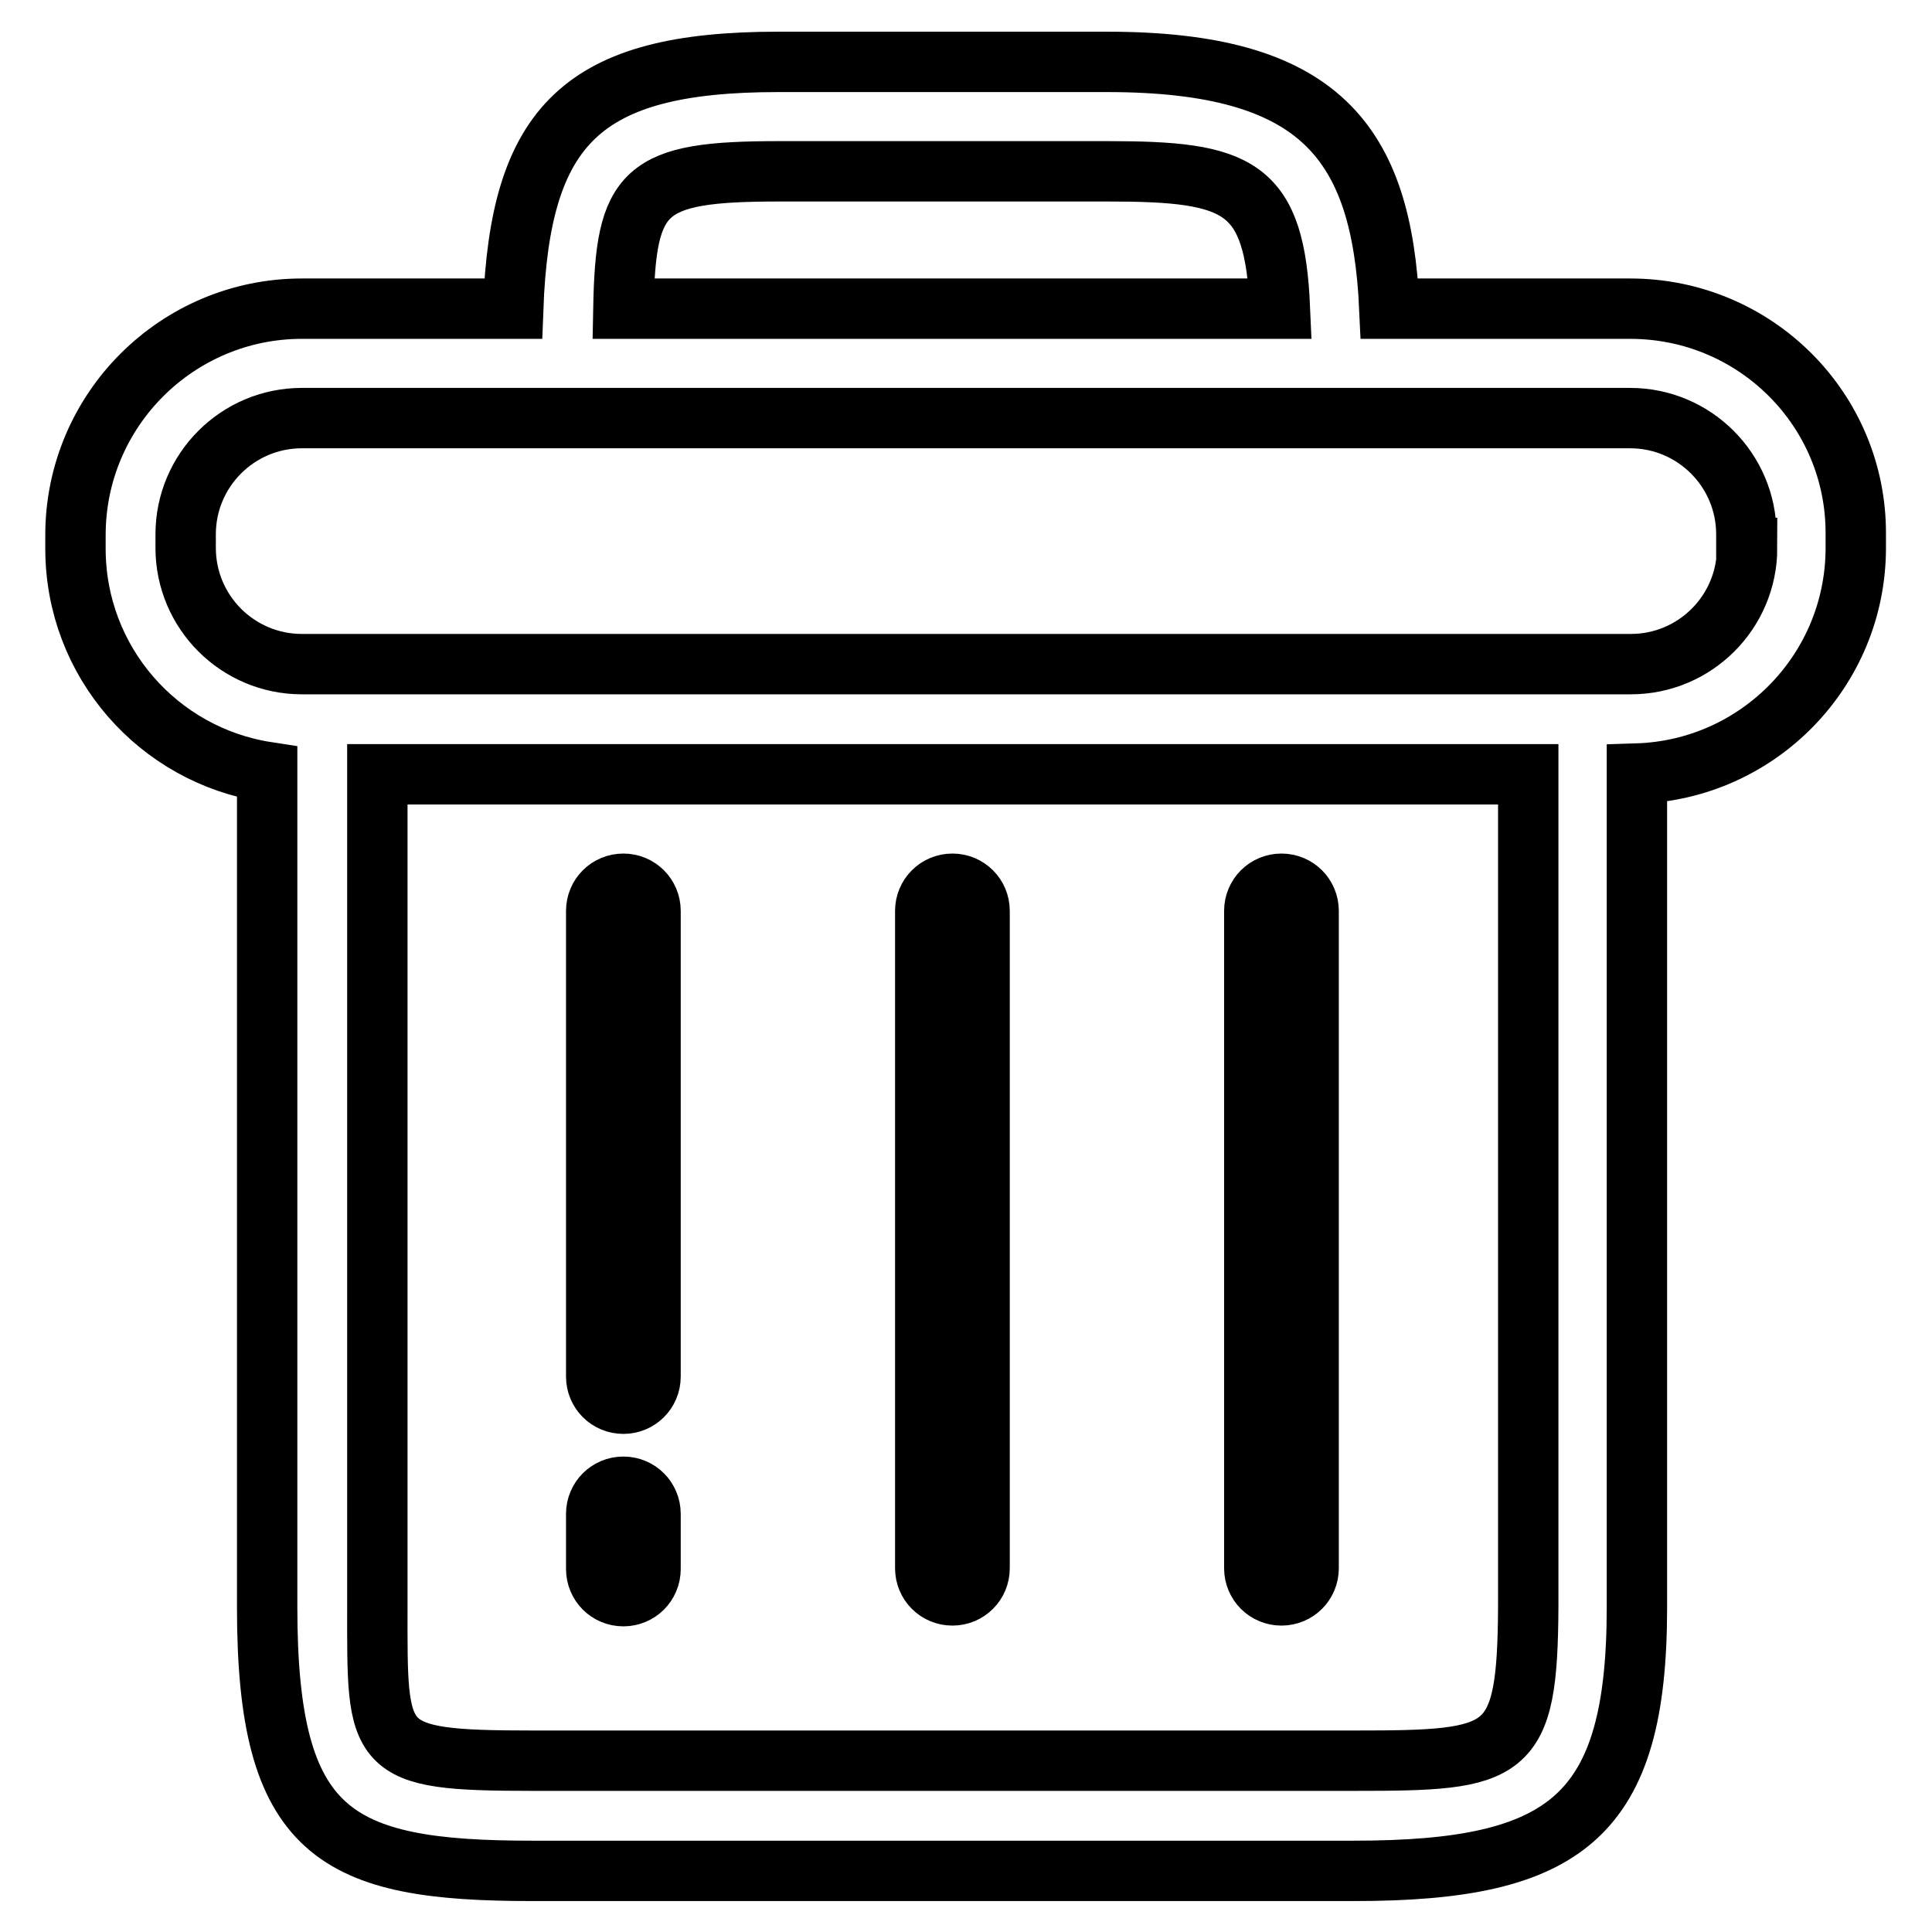
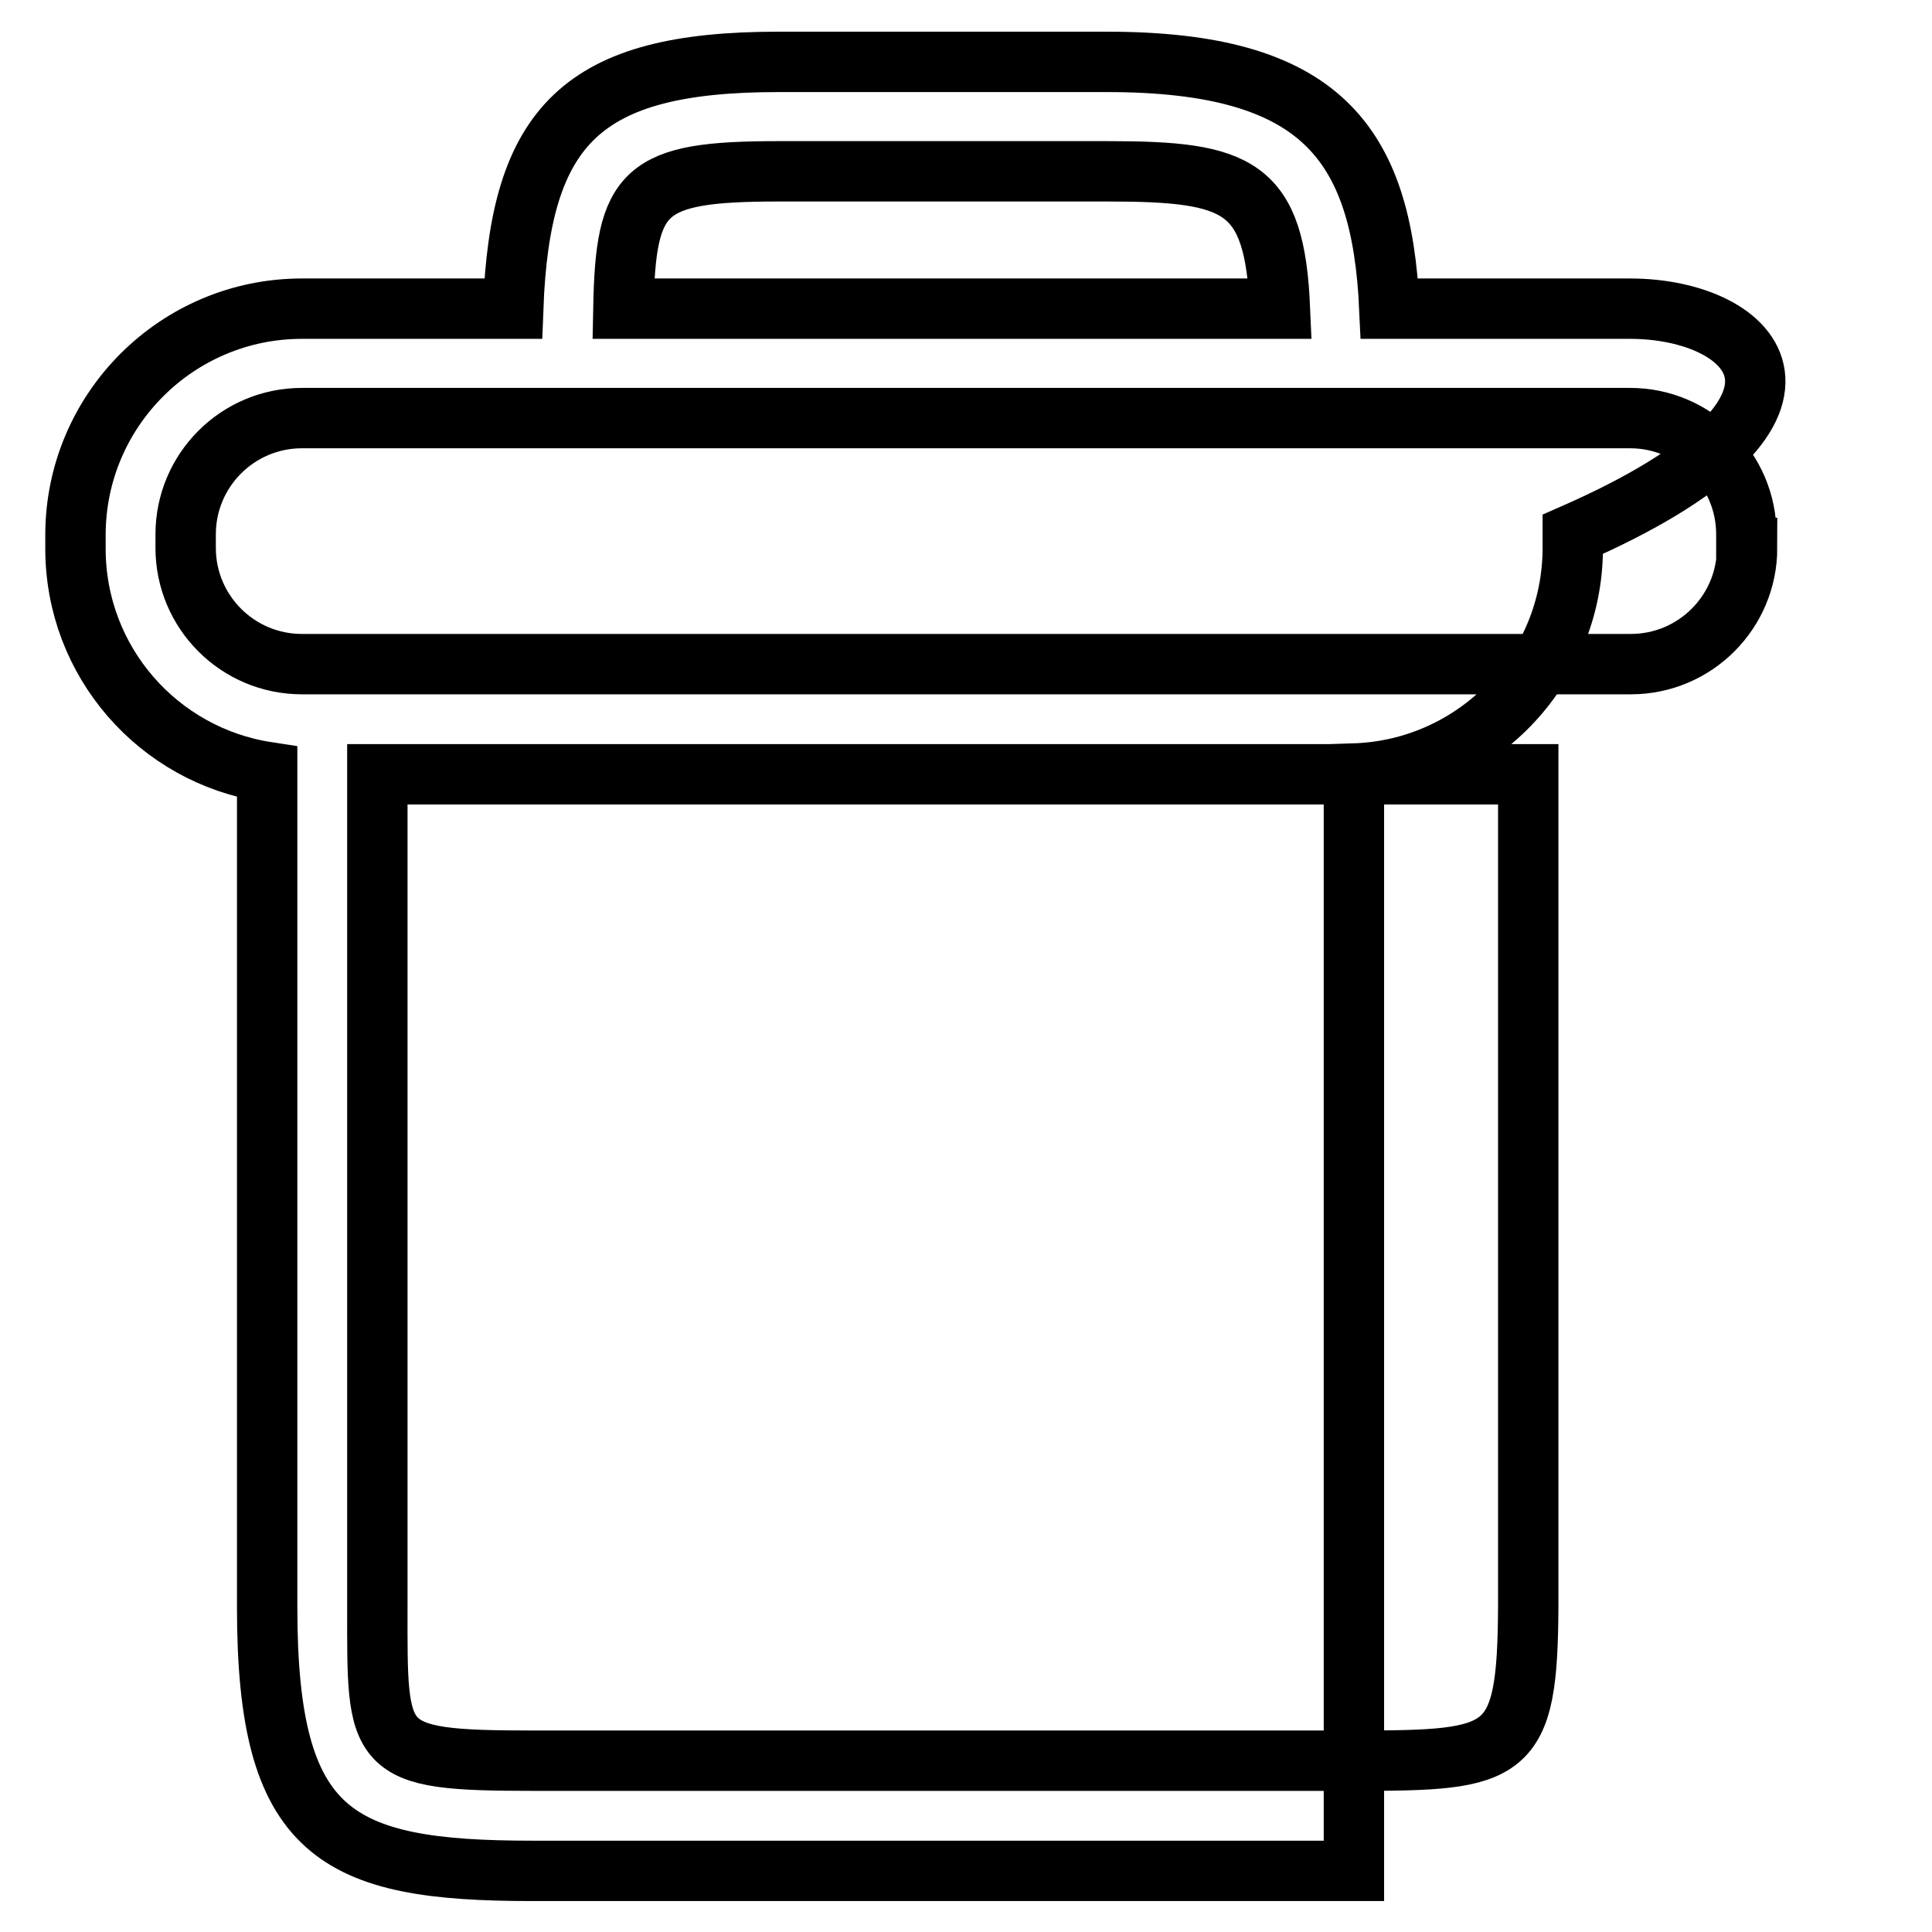
<svg xmlns="http://www.w3.org/2000/svg" version="1.1" x="0px" y="0px" viewBox="0 0 256 256" enable-background="new 0 0 256 256" xml:space="preserve">
  <g>
-     <path stroke-width="8" fill-opacity="0" stroke="#000000" d="M82.6,197c-2,0-3.6,1.6-3.6,3.6l0,0v7.3c0,2,1.6,3.6,3.6,3.6c2,0,3.6-1.6,3.6-3.6v-7.3 C86.2,198.6,84.6,197,82.6,197L82.6,197z M82.6,117.1c-2,0-3.6,1.6-3.6,3.6l0,0v61.7c0,2,1.6,3.6,3.6,3.6c2,0,3.6-1.6,3.6-3.6 v-61.7C86.2,118.7,84.6,117.1,82.6,117.1L82.6,117.1L82.6,117.1z M126.2,117.1c-2,0-3.6,1.6-3.6,3.6l0,0v87.1c0,2,1.6,3.6,3.6,3.6 s3.6-1.6,3.6-3.6c0,0,0,0,0,0v-87.1C129.8,118.7,128.2,117.1,126.2,117.1L126.2,117.1L126.2,117.1z M169.8,117.1 c-2,0-3.6,1.6-3.6,3.6l0,0v87.1c0,2,1.6,3.6,3.6,3.6c2,0,3.6-1.6,3.6-3.6v-87.1C173.4,118.7,171.8,117.1,169.8,117.1L169.8,117.1 L169.8,117.1z" />
-     <path stroke-width="8" fill-opacity="0" stroke="#000000" d="M216,40.9h-31.9c-1-22.1-9.2-32.7-37.4-32.7h-43.6c-26,0-34.2,8.4-35.1,32.7H40c-16.5,0-30,13.4-30,30v1.8 c0,15,11,27.4,25.4,29.6v110.7c0,30.1,9,34.9,35.1,34.9h108.9c28.2,0,37.5-7.2,37.5-34.9V102.5c16.1-0.5,29-13.7,29-29.9v-1.8 C246,54.3,232.6,40.9,216,40.9z M103.2,22.7h43.6c17.4,0,22.1,1.9,22.8,18.2h-87C82.9,25.1,85.2,22.7,103.2,22.7z M179.5,233.3 H70.6c-21.1,0-20.6-1.3-20.6-20.4V102.6h152.5v110.3C202.4,232.7,199.9,233.3,179.5,233.3L179.5,233.3z M231.5,72.6 c0,8.5-6.9,15.4-15.4,15.4H40c-8.5,0-15.4-6.9-15.4-15.4l0,0v-1.8c0-8.5,6.9-15.4,15.4-15.4H216c8.5,0,15.4,6.9,15.4,15.4l0,0V72.6 L231.5,72.6z" />
+     <path stroke-width="8" fill-opacity="0" stroke="#000000" d="M216,40.9h-31.9c-1-22.1-9.2-32.7-37.4-32.7h-43.6c-26,0-34.2,8.4-35.1,32.7H40c-16.5,0-30,13.4-30,30v1.8 c0,15,11,27.4,25.4,29.6v110.7c0,30.1,9,34.9,35.1,34.9h108.9V102.5c16.1-0.5,29-13.7,29-29.9v-1.8 C246,54.3,232.6,40.9,216,40.9z M103.2,22.7h43.6c17.4,0,22.1,1.9,22.8,18.2h-87C82.9,25.1,85.2,22.7,103.2,22.7z M179.5,233.3 H70.6c-21.1,0-20.6-1.3-20.6-20.4V102.6h152.5v110.3C202.4,232.7,199.9,233.3,179.5,233.3L179.5,233.3z M231.5,72.6 c0,8.5-6.9,15.4-15.4,15.4H40c-8.5,0-15.4-6.9-15.4-15.4l0,0v-1.8c0-8.5,6.9-15.4,15.4-15.4H216c8.5,0,15.4,6.9,15.4,15.4l0,0V72.6 L231.5,72.6z" />
  </g>
</svg>